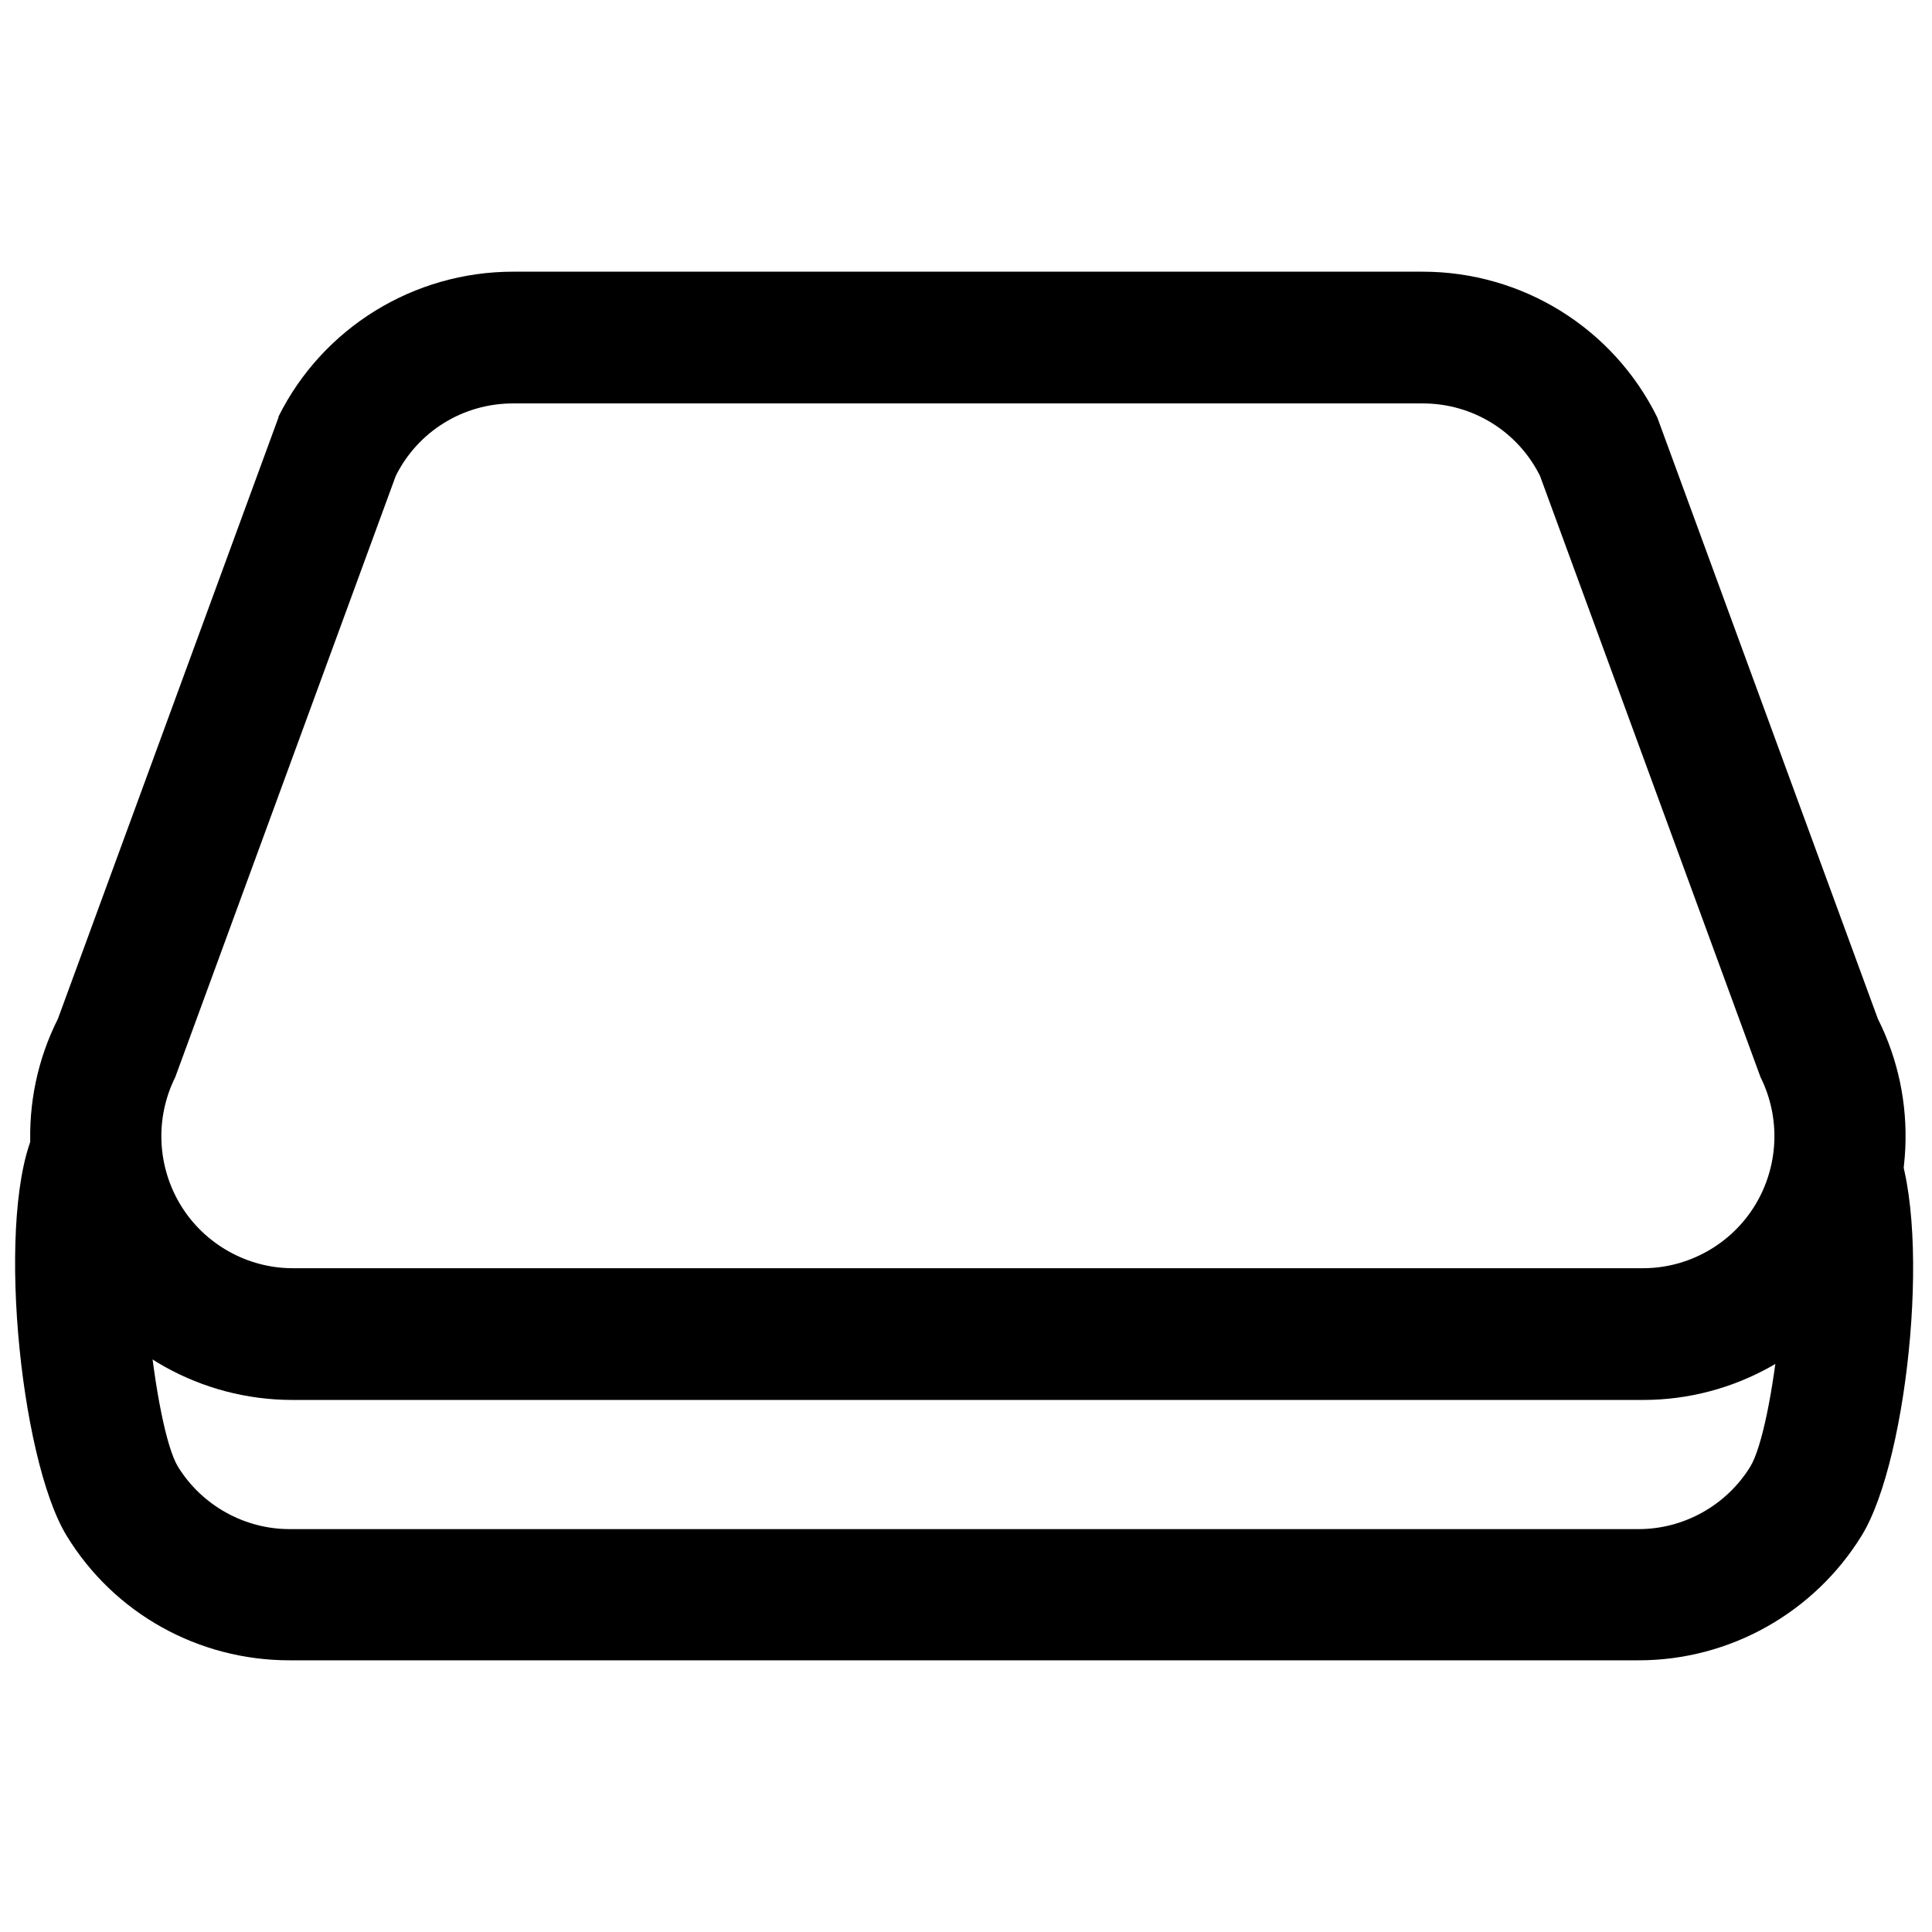
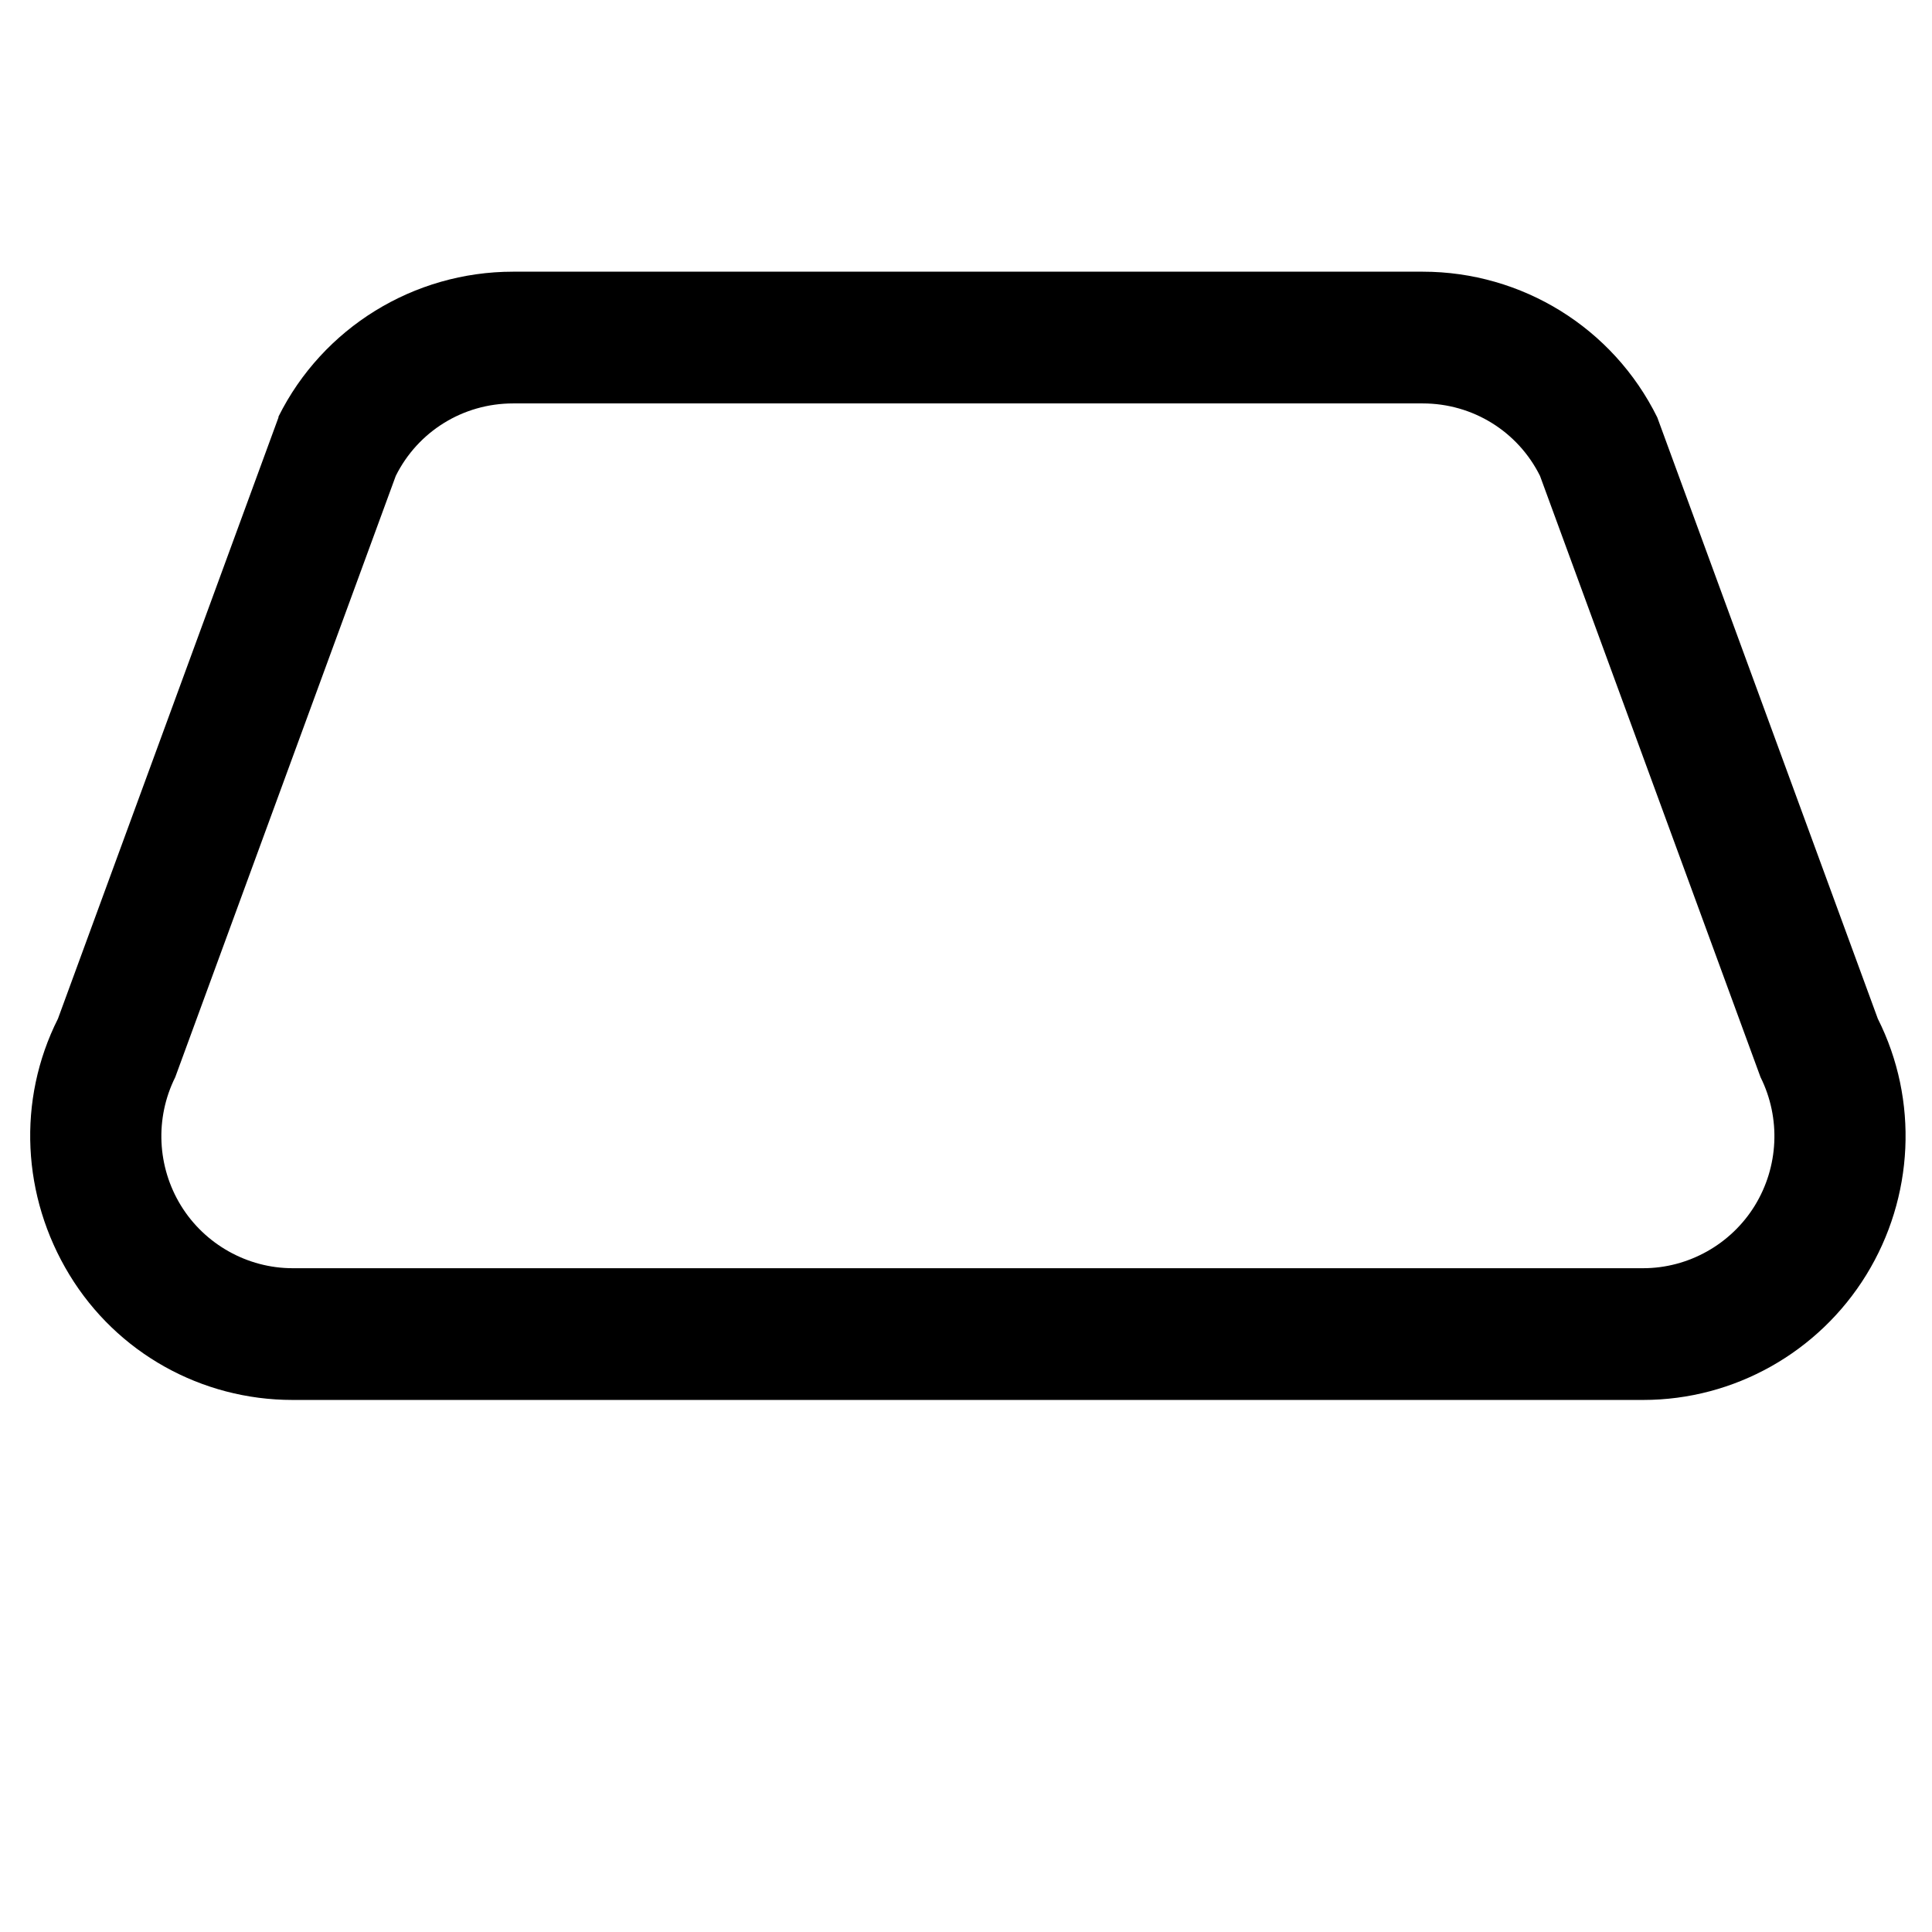
<svg xmlns="http://www.w3.org/2000/svg" width="512" height="512" viewBox="0 0 512 512" fill="none">
  <path fill-rule="evenodd" clip-rule="evenodd" d="M73.802 110.403C85.539 86.837 109.666 72 135.967 72H377.033C403.334 72 427.461 86.837 439.198 110.621L497.643 269.975C508.511 291.576 507.207 317.324 494.6 337.834C481.993 358.345 459.605 371 435.477 371H400.7H365.922H147.078H112.3H77.522C53.395 371 31.007 358.563 18.4 337.834C5.793 317.105 4.489 291.576 15.357 269.975L73.802 110.621V110.403ZM46.44 285.467L104.884 126.113C110.753 114.33 122.708 106.911 135.967 106.911H377.033C390.292 106.911 402.247 114.33 408.116 126.113L466.56 285.467C471.994 296.377 471.342 309.25 465.039 319.506C458.735 329.761 447.432 336.088 435.477 336.088H77.522C65.568 336.088 54.265 329.761 47.961 319.506C41.658 309.25 41.006 296.377 46.44 285.467Z" fill="black" />
-   <path fill-rule="evenodd" clip-rule="evenodd" d="M493.352 406.967C505.946 386.539 512.315 322.197 501.458 300.682L470.408 316.112C475.836 326.978 470.118 378.498 463.821 388.712C457.525 398.926 446.234 405.228 434.291 405.228H76.709C64.766 405.228 53.475 398.926 47.178 388.712C40.882 378.498 35.164 325.296 40.592 314.43L9.542 299C-1.315 320.515 5.054 386.321 17.648 406.967C30.242 427.613 52.607 440 76.709 440H111.451H146.192H364.808H399.549H434.291C458.393 440 480.758 427.395 493.352 406.967Z" fill="black" />
</svg>